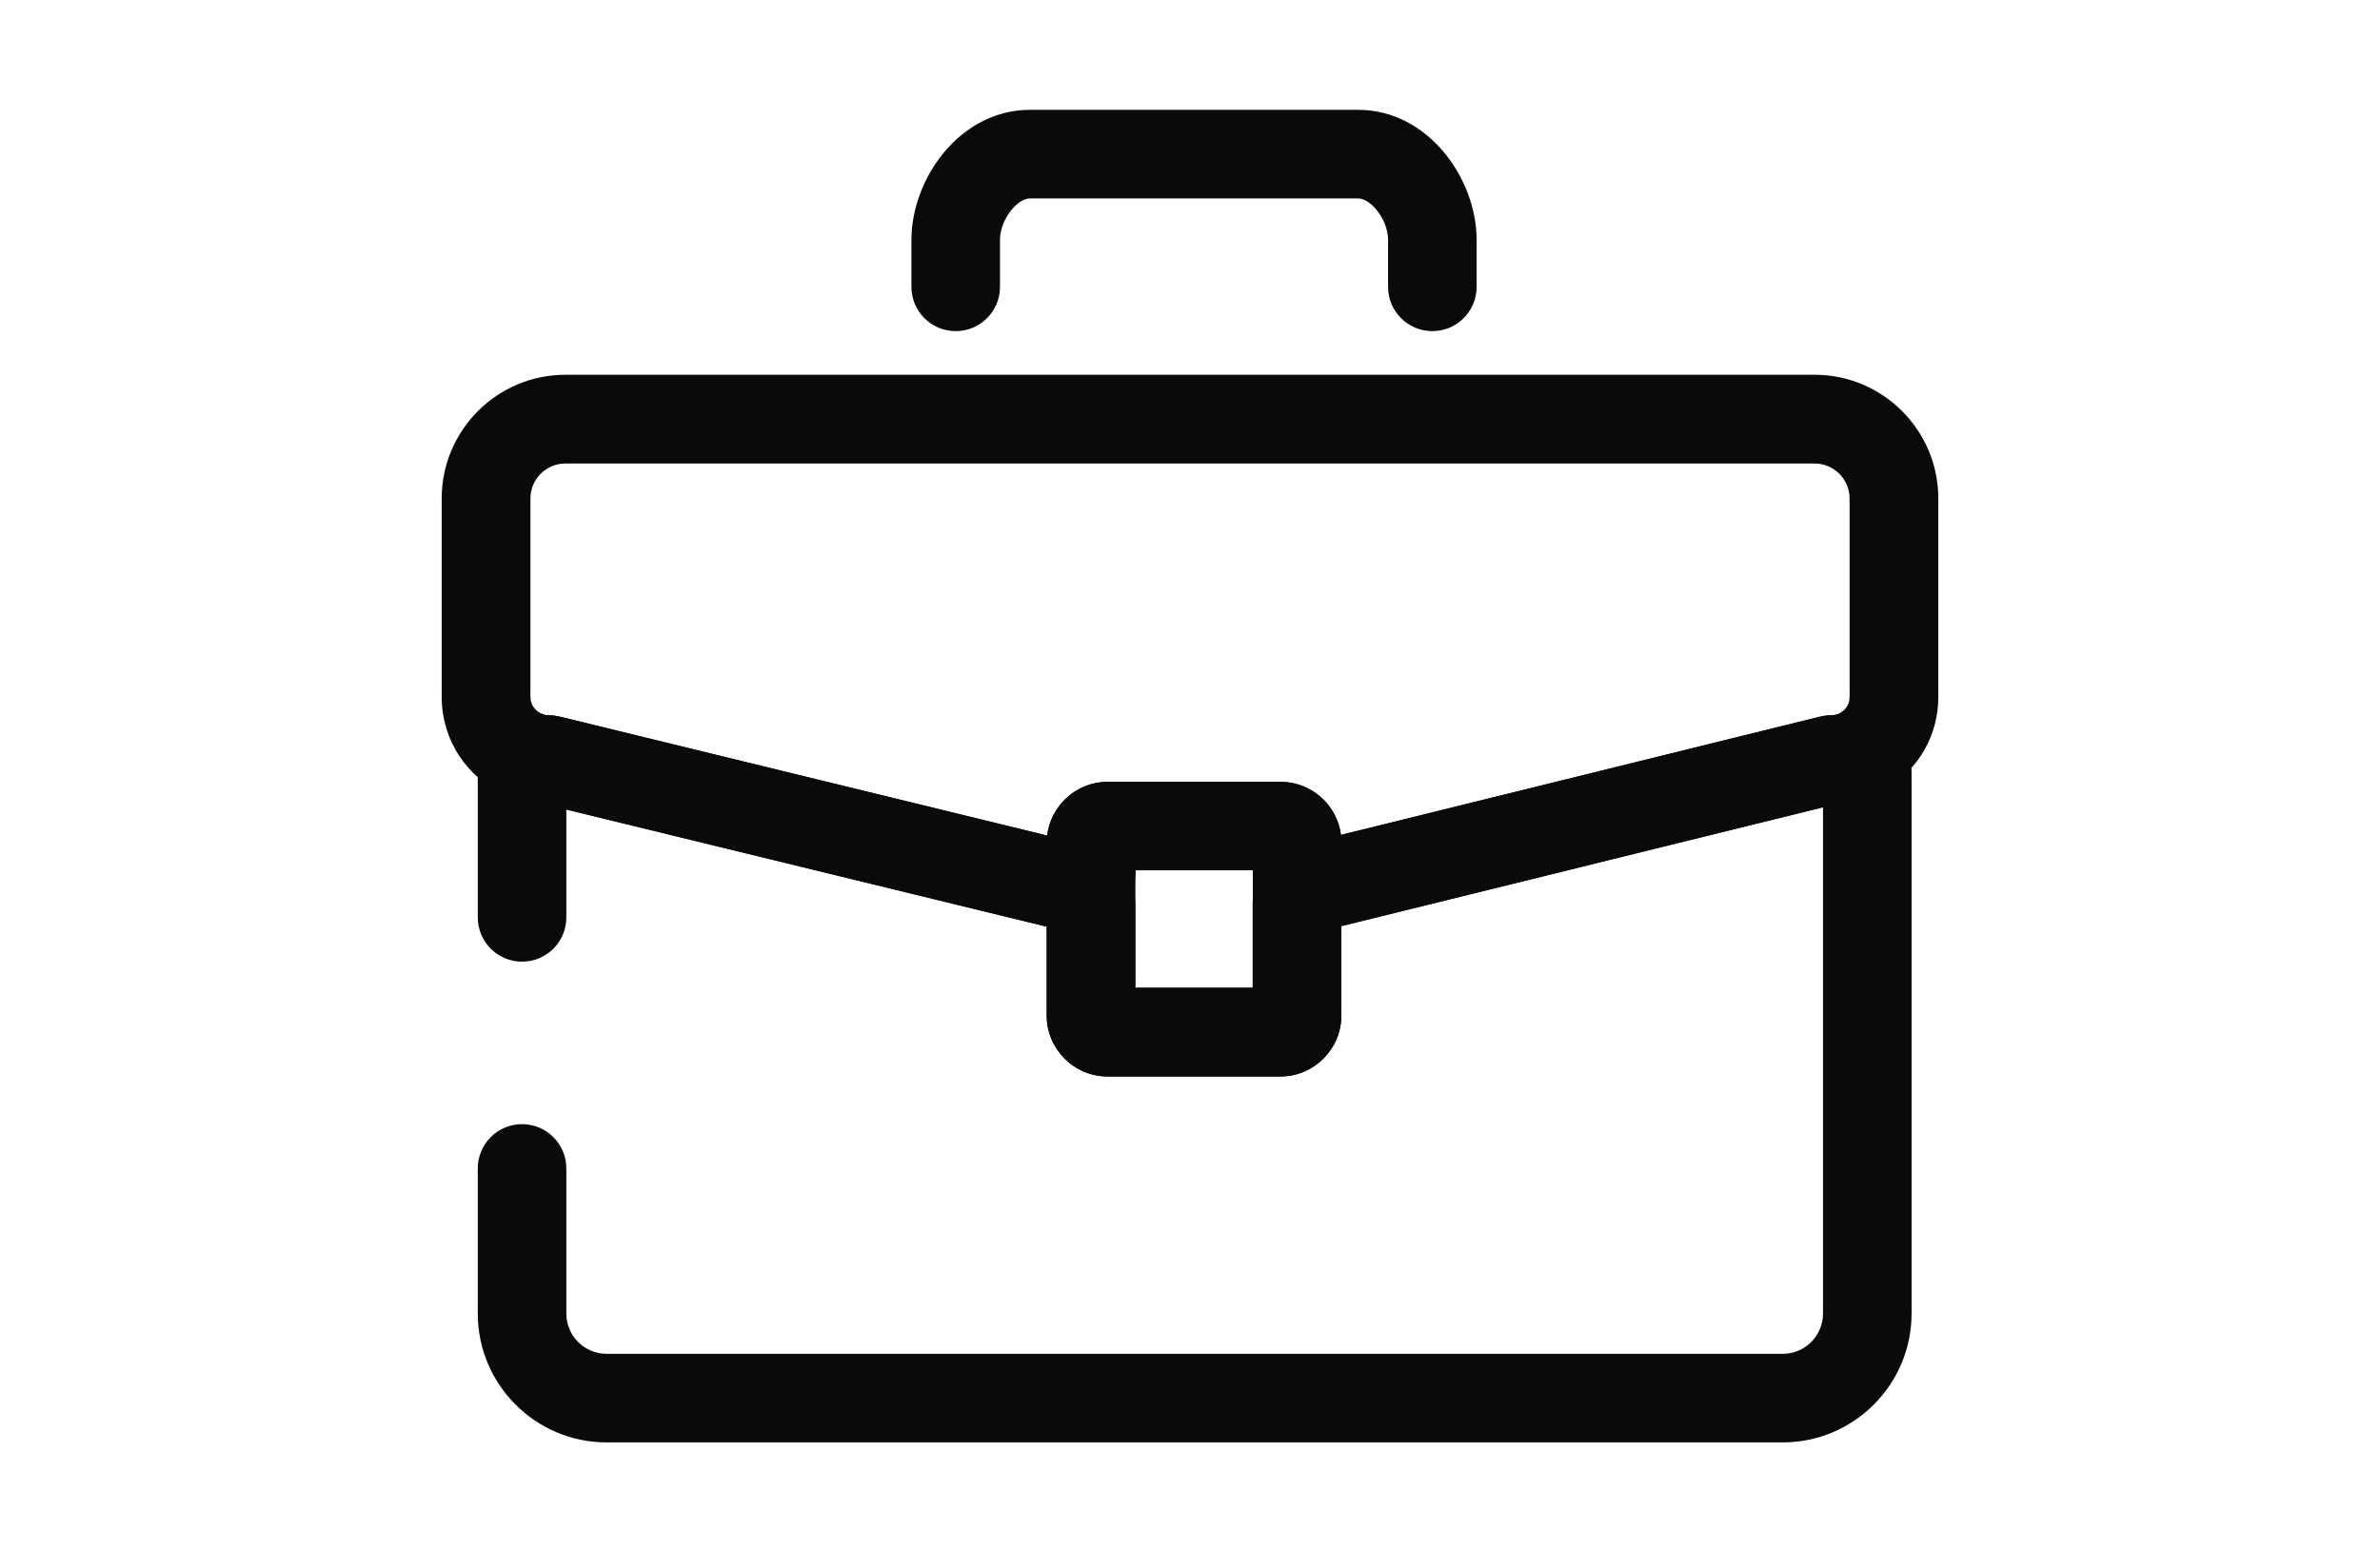
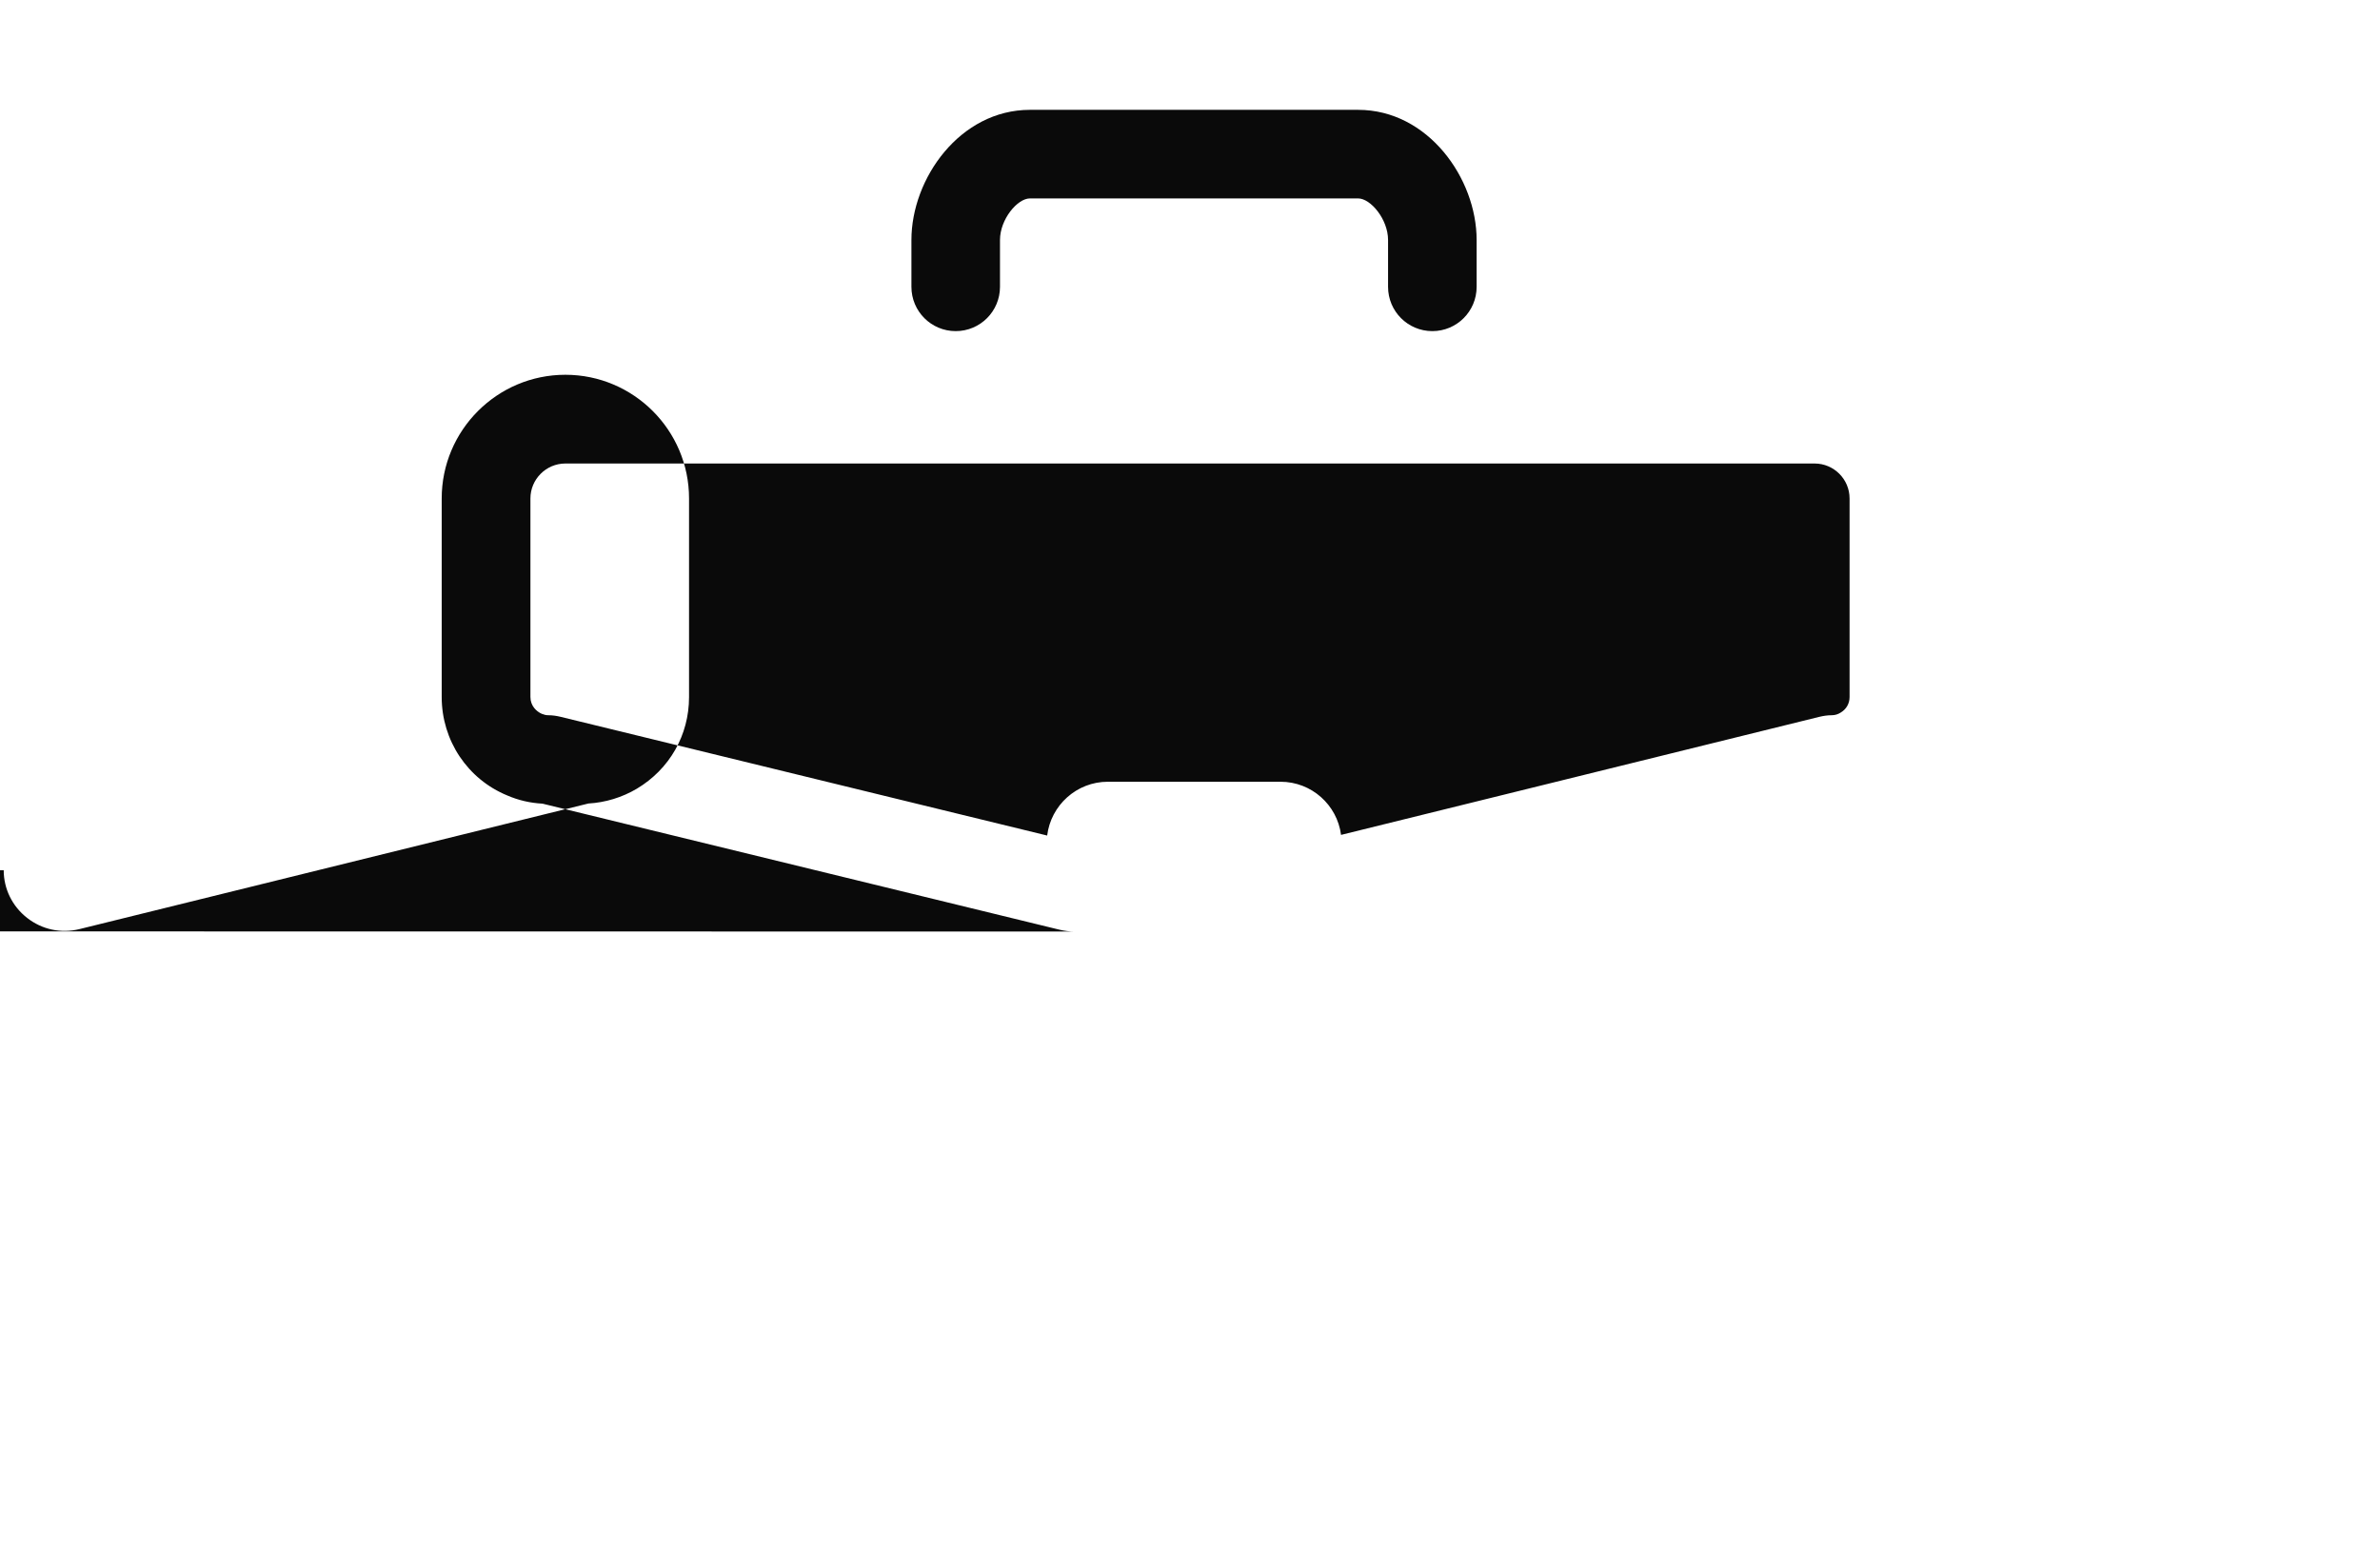
<svg xmlns="http://www.w3.org/2000/svg" id="Calque_2" data-name="Calque 2" viewBox="0 0 147.8 96.37">
  <defs>
    <style> .cls-1 { fill: #fff; opacity: 0; } .cls-1, .cls-2 { stroke-width: 0px; } .cls-2 { fill: #0a0a0a; } </style>
  </defs>
  <g id="Calque_2-2" data-name="Calque 2">
    <g>
      <path class="cls-2" d="M88.95,20.56c-1.52,0-2.75-1.23-2.75-2.75v-2.91c0-1.28-1.08-2.58-1.86-2.58h-20.38c-.78,0-1.86,1.3-1.86,2.58v2.91c0,1.52-1.23,2.75-2.75,2.75s-2.75-1.23-2.75-2.75v-2.91c0-3.82,3.02-8.08,7.36-8.08h20.38c4.34,0,7.36,4.26,7.36,8.08v2.91c0,1.52-1.23,2.75-2.75,2.75Z" />
-       <path class="cls-2" d="M110.71,89.56H37.67c-4.41,0-8-3.59-8-8v-9.01c0-1.52,1.23-2.75,2.75-2.75s2.75,1.23,2.75,2.75v9.01c0,1.38,1.12,2.5,2.5,2.5h73.04c1.38,0,2.5-1.12,2.5-2.5v-31.43l-29.91,7.38v5.54c0,2.09-1.7,3.79-3.79,3.79h-10.72c-2.09,0-3.79-1.7-3.79-3.79v-5.51l-29.83-7.27v6.69c0,1.52-1.23,2.75-2.75,2.75s-2.75-1.23-2.75-2.75v-8.93c0-.65.09-1.3.28-1.93l.87-2.98,2.85,1.22c.11.05.23.07.36.07.28,0,.53.04.78.1l32.8,8c1.71.42,2.89,1.93,2.89,3.68v5.14h7.29v-5.17c0-1.75,1.18-3.26,2.88-3.68l32.3-7.97c.25-.06.51-.1.77-.1.1,0,.17-.01.25-.03,1.15-.28,2.38-.01,3.3.71.85.67,1.37,1.66,1.42,2.74v.2s0,33.53,0,33.53c0,4.41-3.59,8-8,8Z" />
-       <path class="cls-2" d="M66.72,57.84c-.3,0-.61-.04-.91-.11l-32.12-7.83c-.76-.04-1.5-.21-2.19-.51-2.46-1.01-4.07-3.41-4.07-6.11v-12.33c0-4.23,3.44-7.68,7.68-7.68h77.58c4.23,0,7.68,3.44,7.68,7.68v12.33c0,2.36-1.21,4.48-3.24,5.69-.91.54-1.95.86-3.01.92l-31.61,7.8c-1.14.28-2.32.03-3.25-.7-.92-.72-1.45-1.8-1.45-2.96h-7.29c0,1.18-.53,2.26-1.45,2.99-.68.53-1.5.81-2.33.81ZM35.11,28.78c-1.2,0-2.17.98-2.17,2.17v12.33c0,.55.38.9.7,1.04.15.06.27.09.4.09.28,0,.53.04.78.1l30.21,7.37c.23-1.88,1.83-3.34,3.77-3.34h10.72c1.93,0,3.52,1.44,3.76,3.3l29.7-7.33c.25-.06.51-.1.77-.1.21,0,.39-.06.55-.16.36-.21.56-.57.56-.97v-12.33c0-1.2-.98-2.17-2.17-2.17H35.11ZM114.3,49.86h0s0,0,0,0Z" />
-       <path class="cls-2" d="M79.51,66.84h-10.72c-2.09,0-3.79-1.7-3.79-3.79v-10.71c0-2.09,1.7-3.79,3.79-3.79h10.72c2.09,0,3.79,1.7,3.79,3.79v10.71c0,2.09-1.7,3.79-3.79,3.79ZM70.51,61.33h7.29v-7.29h-7.29v7.29Z" />
+       <path class="cls-2" d="M66.72,57.84c-.3,0-.61-.04-.91-.11l-32.12-7.83c-.76-.04-1.5-.21-2.19-.51-2.46-1.01-4.07-3.41-4.07-6.11v-12.33c0-4.23,3.44-7.68,7.68-7.68c4.23,0,7.68,3.44,7.68,7.68v12.33c0,2.36-1.21,4.48-3.24,5.69-.91.54-1.95.86-3.01.92l-31.61,7.8c-1.14.28-2.32.03-3.25-.7-.92-.72-1.45-1.8-1.45-2.96h-7.29c0,1.18-.53,2.26-1.45,2.99-.68.53-1.5.81-2.33.81ZM35.11,28.78c-1.2,0-2.17.98-2.17,2.17v12.33c0,.55.38.9.7,1.04.15.06.27.09.4.09.28,0,.53.04.78.1l30.21,7.37c.23-1.88,1.83-3.34,3.77-3.34h10.72c1.93,0,3.52,1.44,3.76,3.3l29.7-7.33c.25-.06.51-.1.77-.1.21,0,.39-.06.55-.16.36-.21.56-.57.56-.97v-12.33c0-1.2-.98-2.17-2.17-2.17H35.11ZM114.3,49.86h0s0,0,0,0Z" />
    </g>
-     <rect class="cls-1" width="147.8" height="96.37" />
  </g>
</svg>